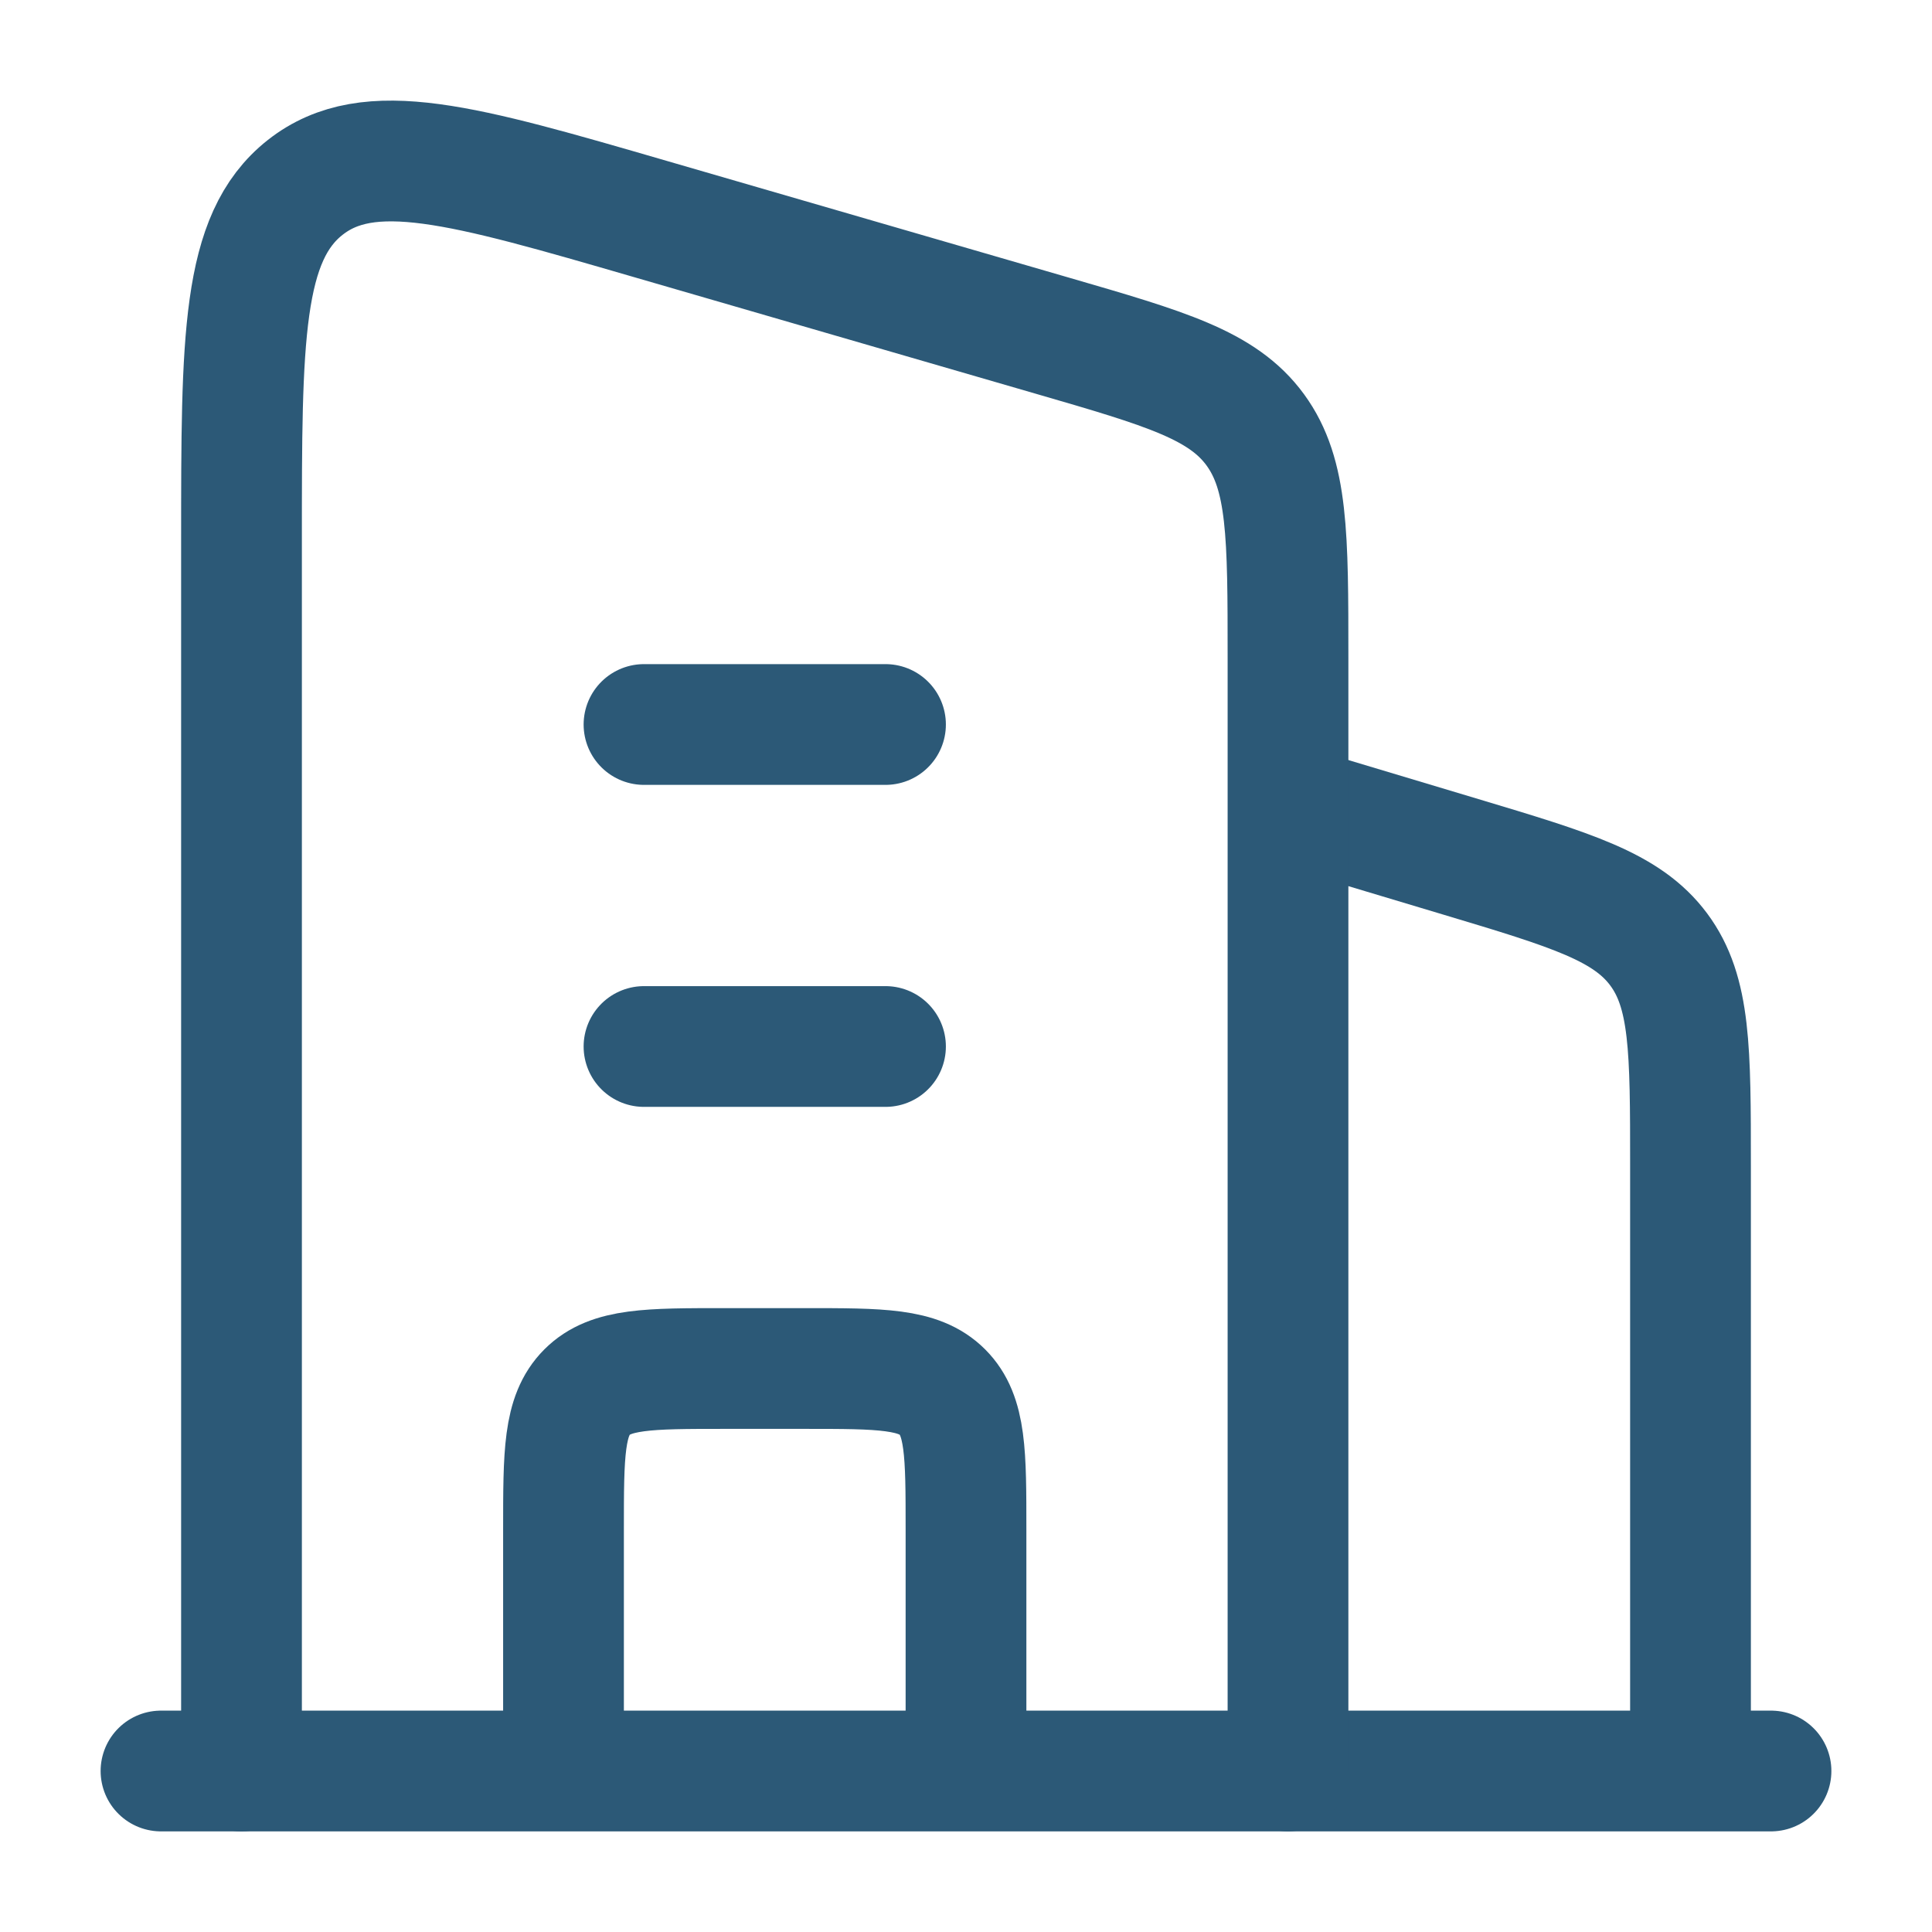
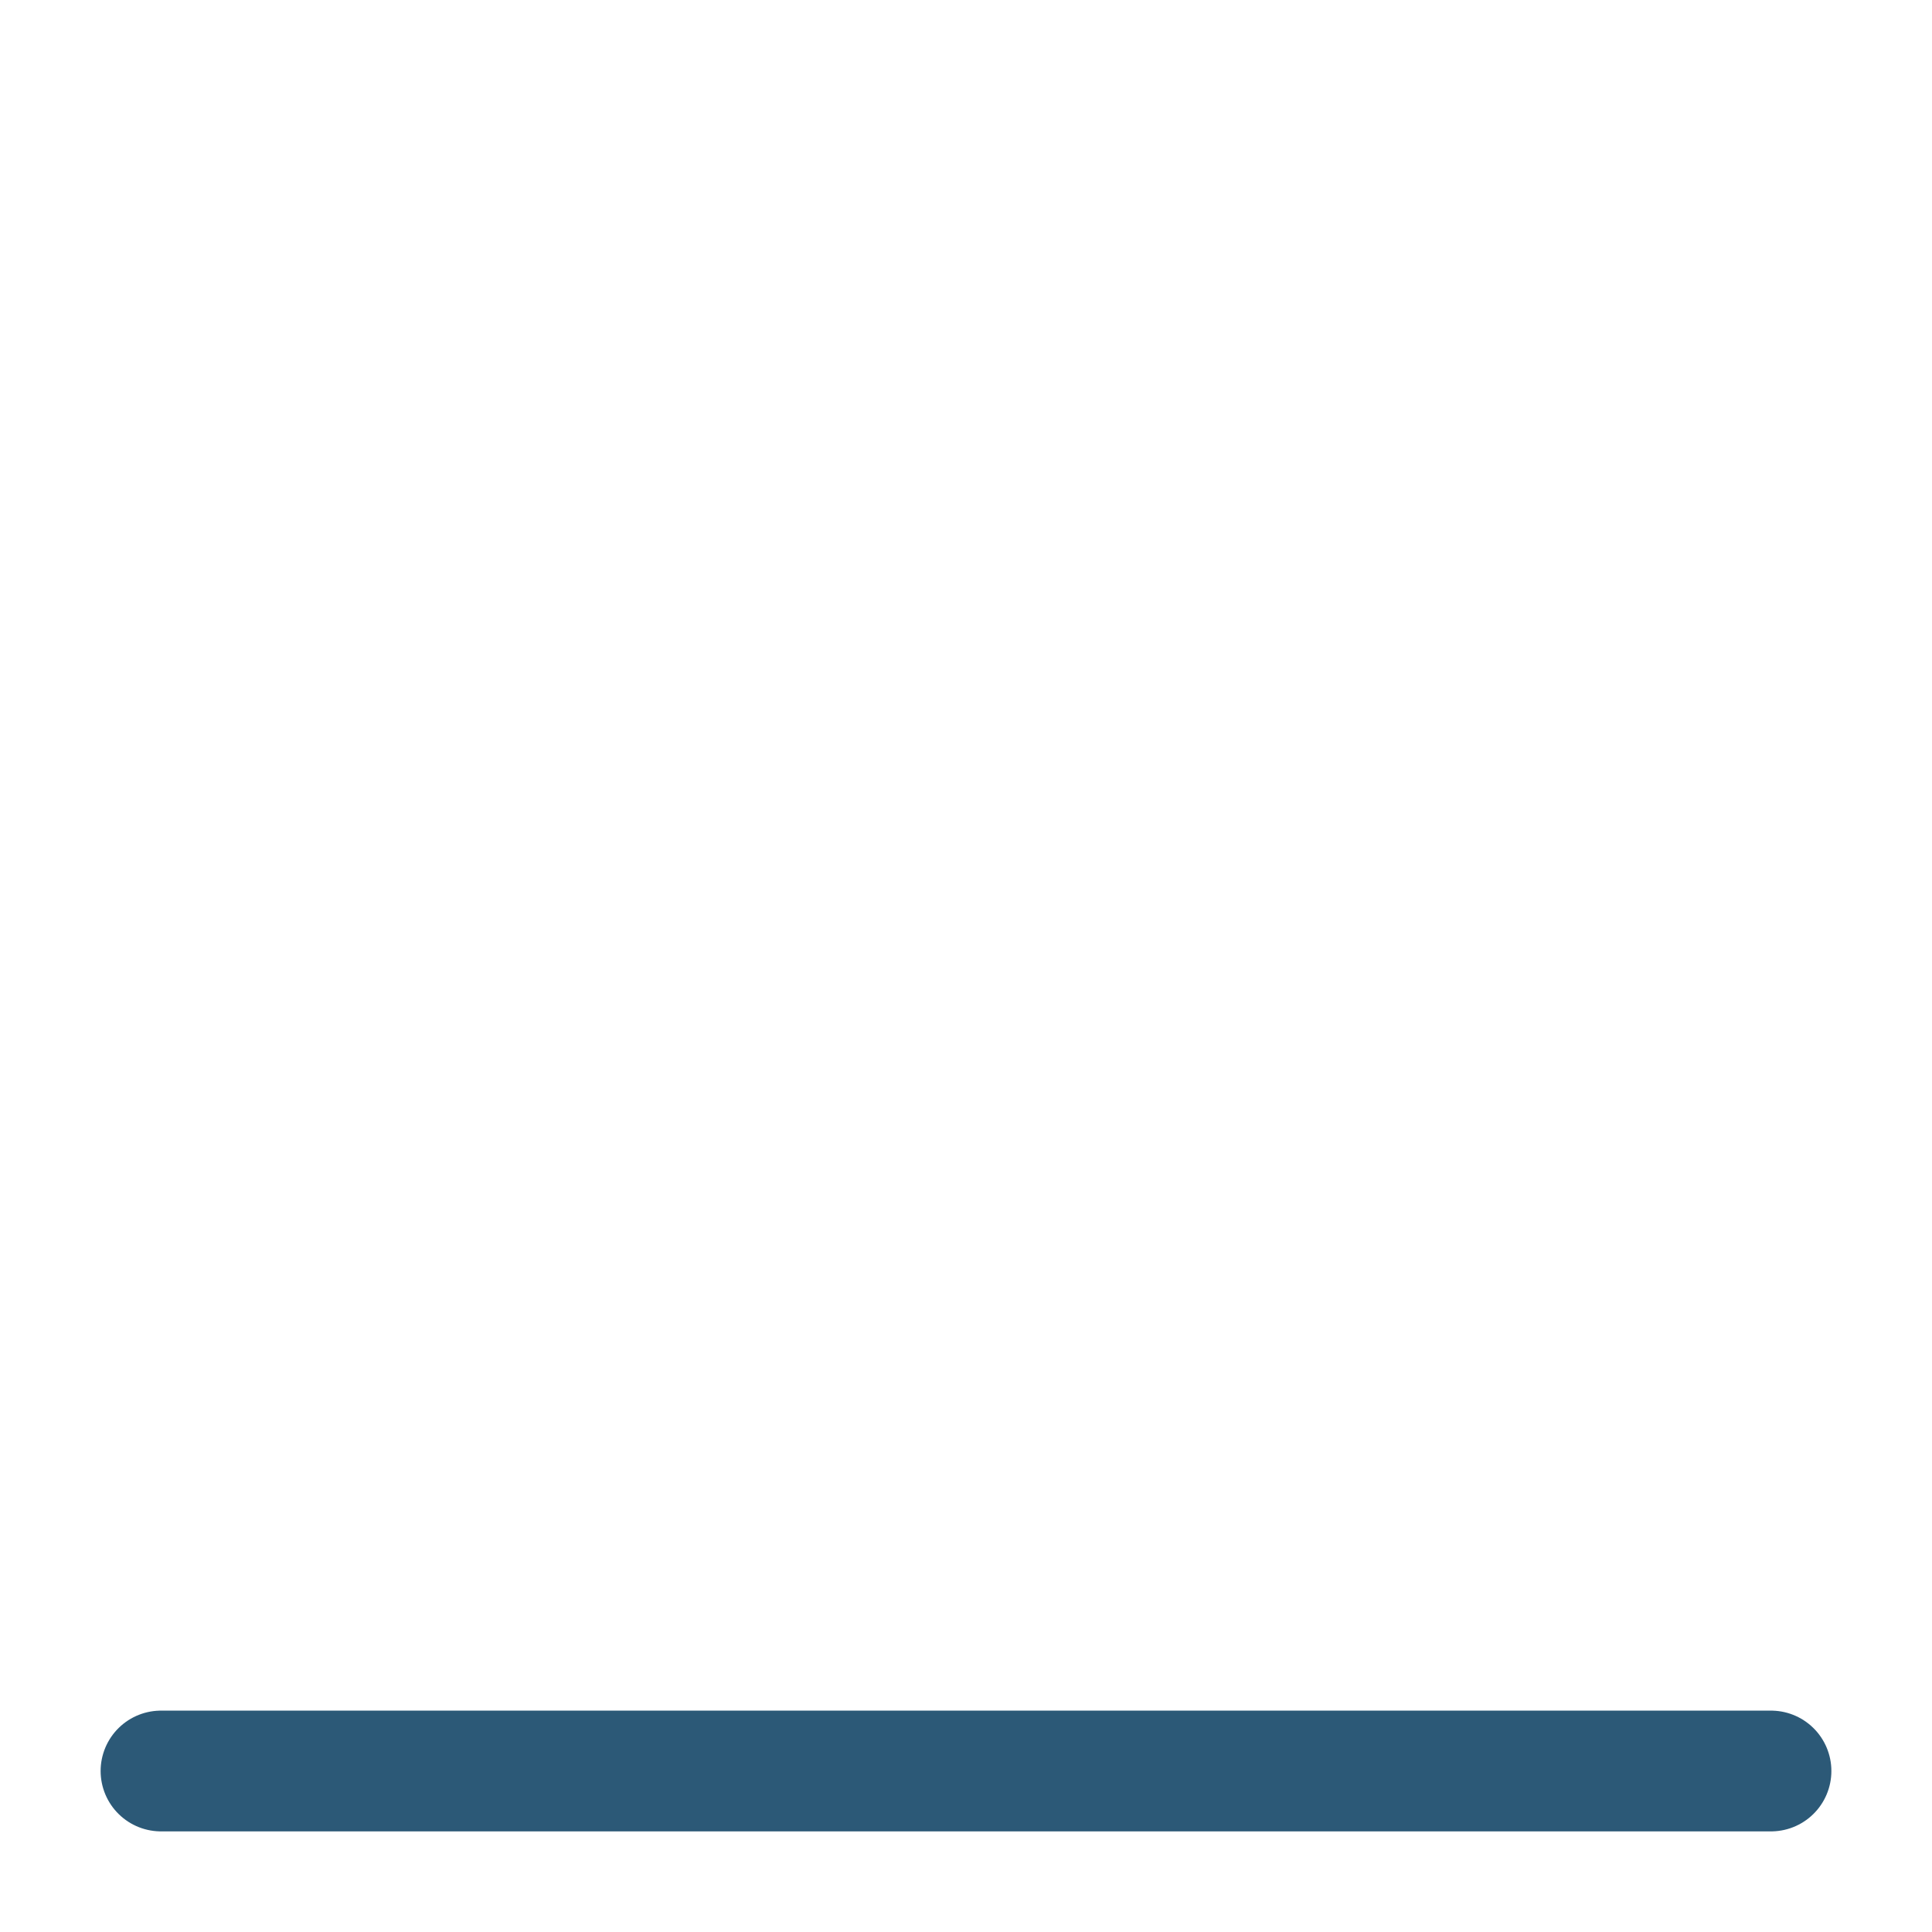
<svg xmlns="http://www.w3.org/2000/svg" width="36" height="36" viewBox="0 0 36 36" fill="none">
-   <path d="M24 15L27.224 15.967C29.284 16.585 30.314 16.894 30.907 17.691C31.5 18.488 31.5 19.564 31.5 21.714V33" stroke="#2C5977" stroke-width="2.25" stroke-linejoin="round" />
-   <path d="M12 13.5H16.5M12 19.5H16.5" stroke="#2C5977" stroke-width="2.25" stroke-linecap="round" stroke-linejoin="round" />
-   <path d="M18 33V28.5C18 27.086 18 26.379 17.561 25.939C17.121 25.5 16.414 25.5 15 25.5H13.5C12.086 25.5 11.379 25.5 10.939 25.939C10.5 26.379 10.5 27.086 10.5 28.5V33" stroke="#2C5977" stroke-width="2.25" stroke-linejoin="round" />
  <path d="M3 33H33" stroke="#2C5977" stroke-width="2.25" stroke-linecap="round" />
-   <path d="M4.5 33V10.076C4.5 6.31 4.5 4.427 5.687 3.492C6.874 2.558 8.621 3.065 12.116 4.08L19.616 6.257C21.725 6.869 22.78 7.175 23.39 8.009C24 8.844 24 9.98 24 12.253V33" stroke="#2C5977" stroke-width="2.25" stroke-linecap="round" stroke-linejoin="round" />
</svg>